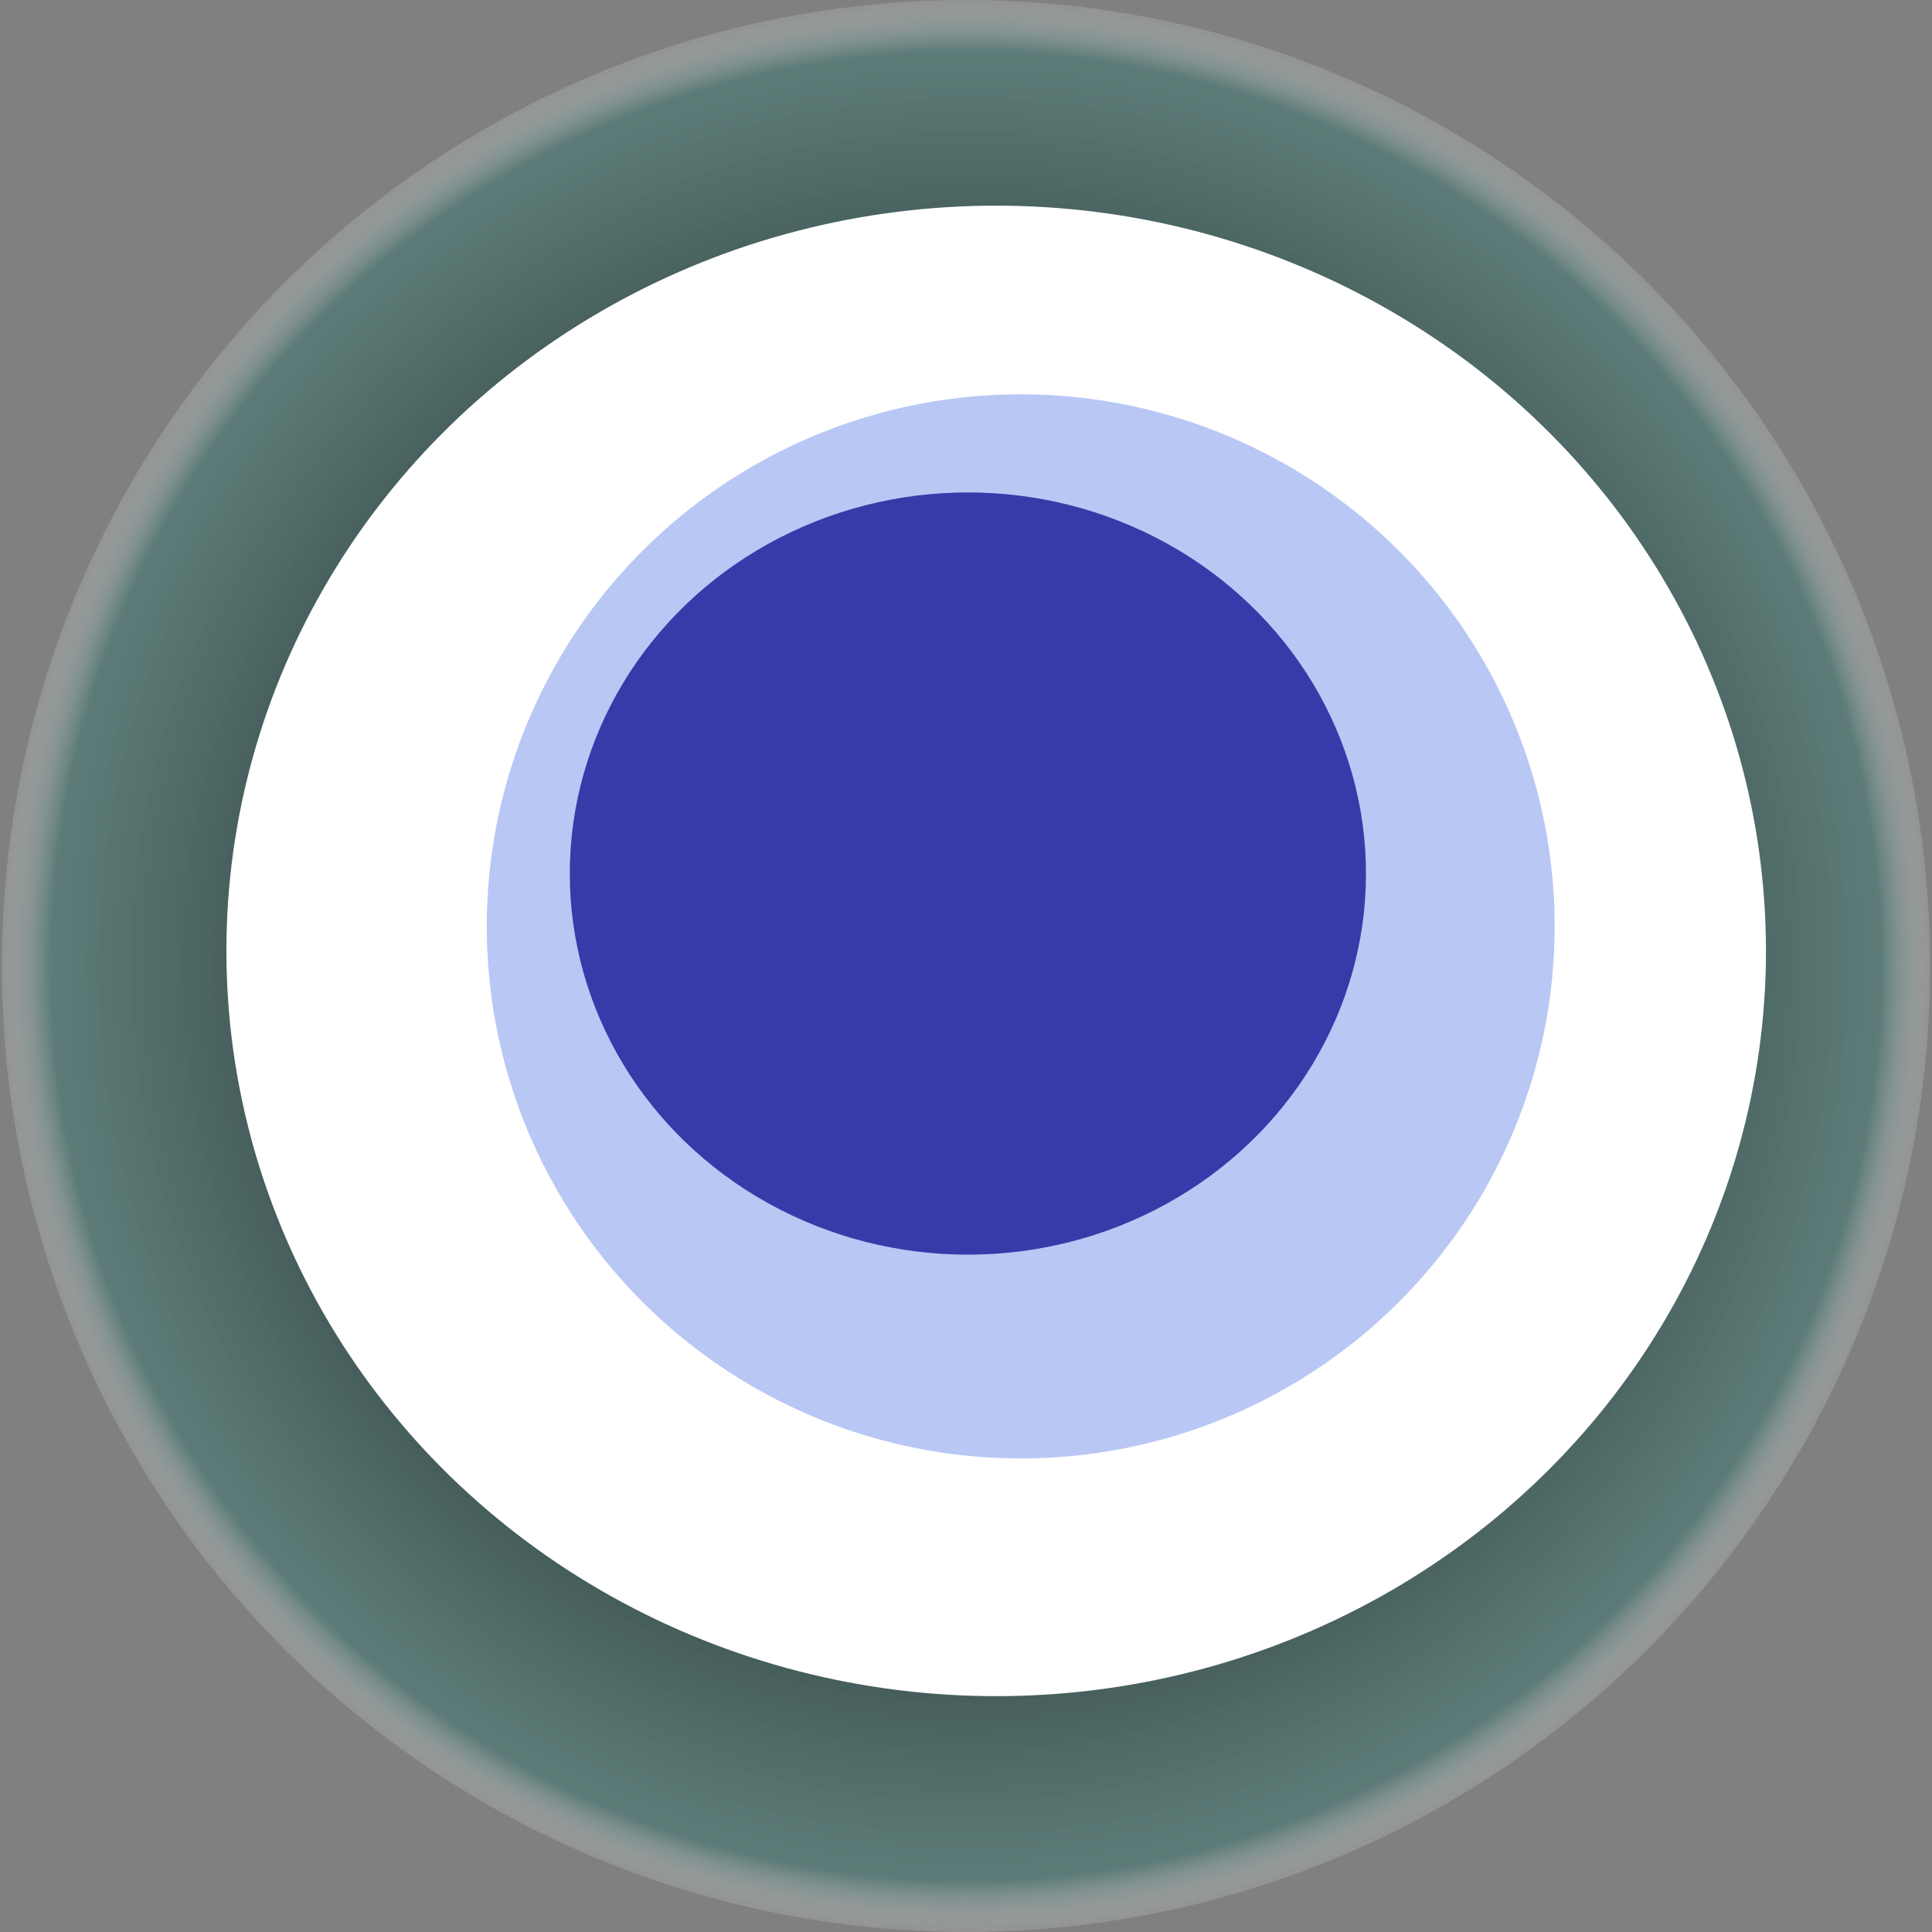
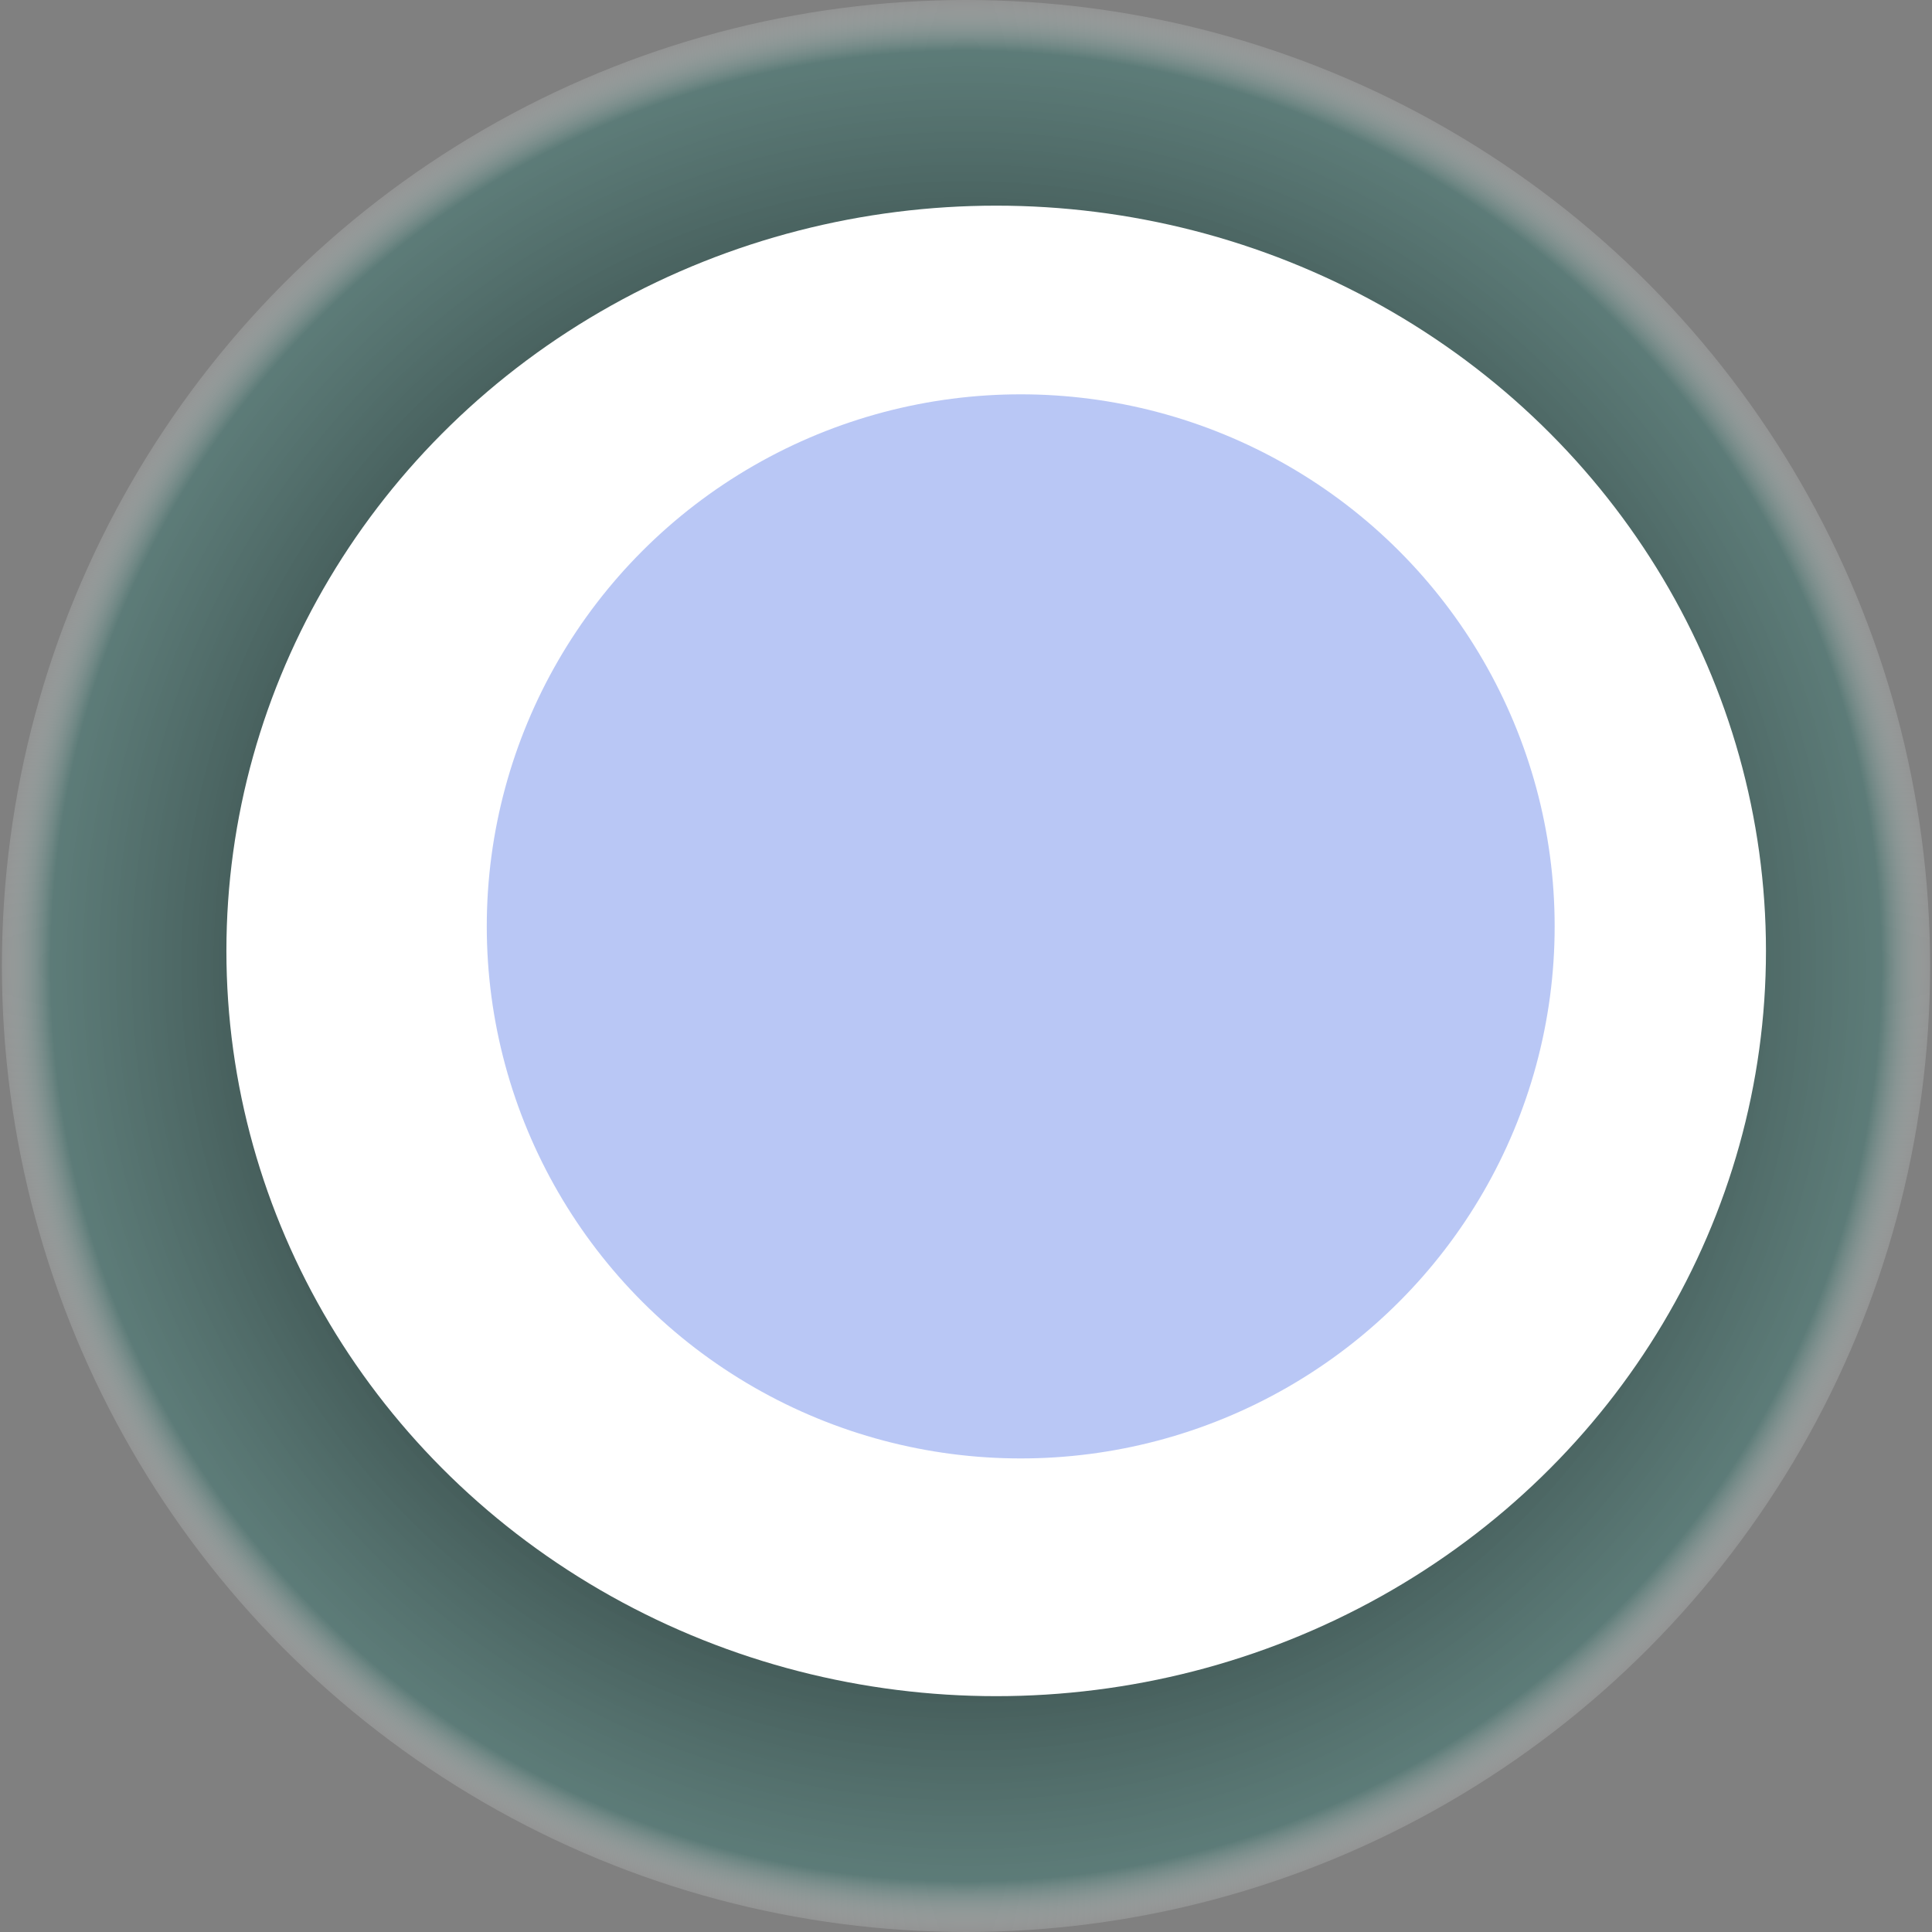
<svg xmlns="http://www.w3.org/2000/svg" width="1024" height="1024">
  <rect width="100%" height="100%" fill="#808080" stroke="none" />
  <g>
    <title>0xb77f82fe1a49725cc12ff127f18e84ad3770049d</title>
    <ellipse ry="512" rx="511" cy="512" cx="512" fill="url(#e_1_g)" />
    <ellipse ry="395" rx="408" cy="504" cx="528" fill="#FFF" />
    <ellipse ry="282" rx="283" cy="491" cx="541" fill="rgba(117,145,237,0.5)" />
-     <ellipse ry="202" rx="211" cy="463" cx="513" fill="rgba(22, 24, 150, 0.8)" />
    <animateTransform attributeName="transform" begin="0s" dur="20s" type="rotate" from="360 512 512" to="0 512 512" repeatCount="indefinite" />
    <defs>
      <radialGradient id="e_1_g">
        <stop offset="30%" stop-color="#000" />
        <stop offset="94%" stop-color="rgba(78,122,117,0.7)" />
        <stop offset="100%" stop-color="rgba(255,255,255,0.1)" />
      </radialGradient>
    </defs>
  </g>
</svg>